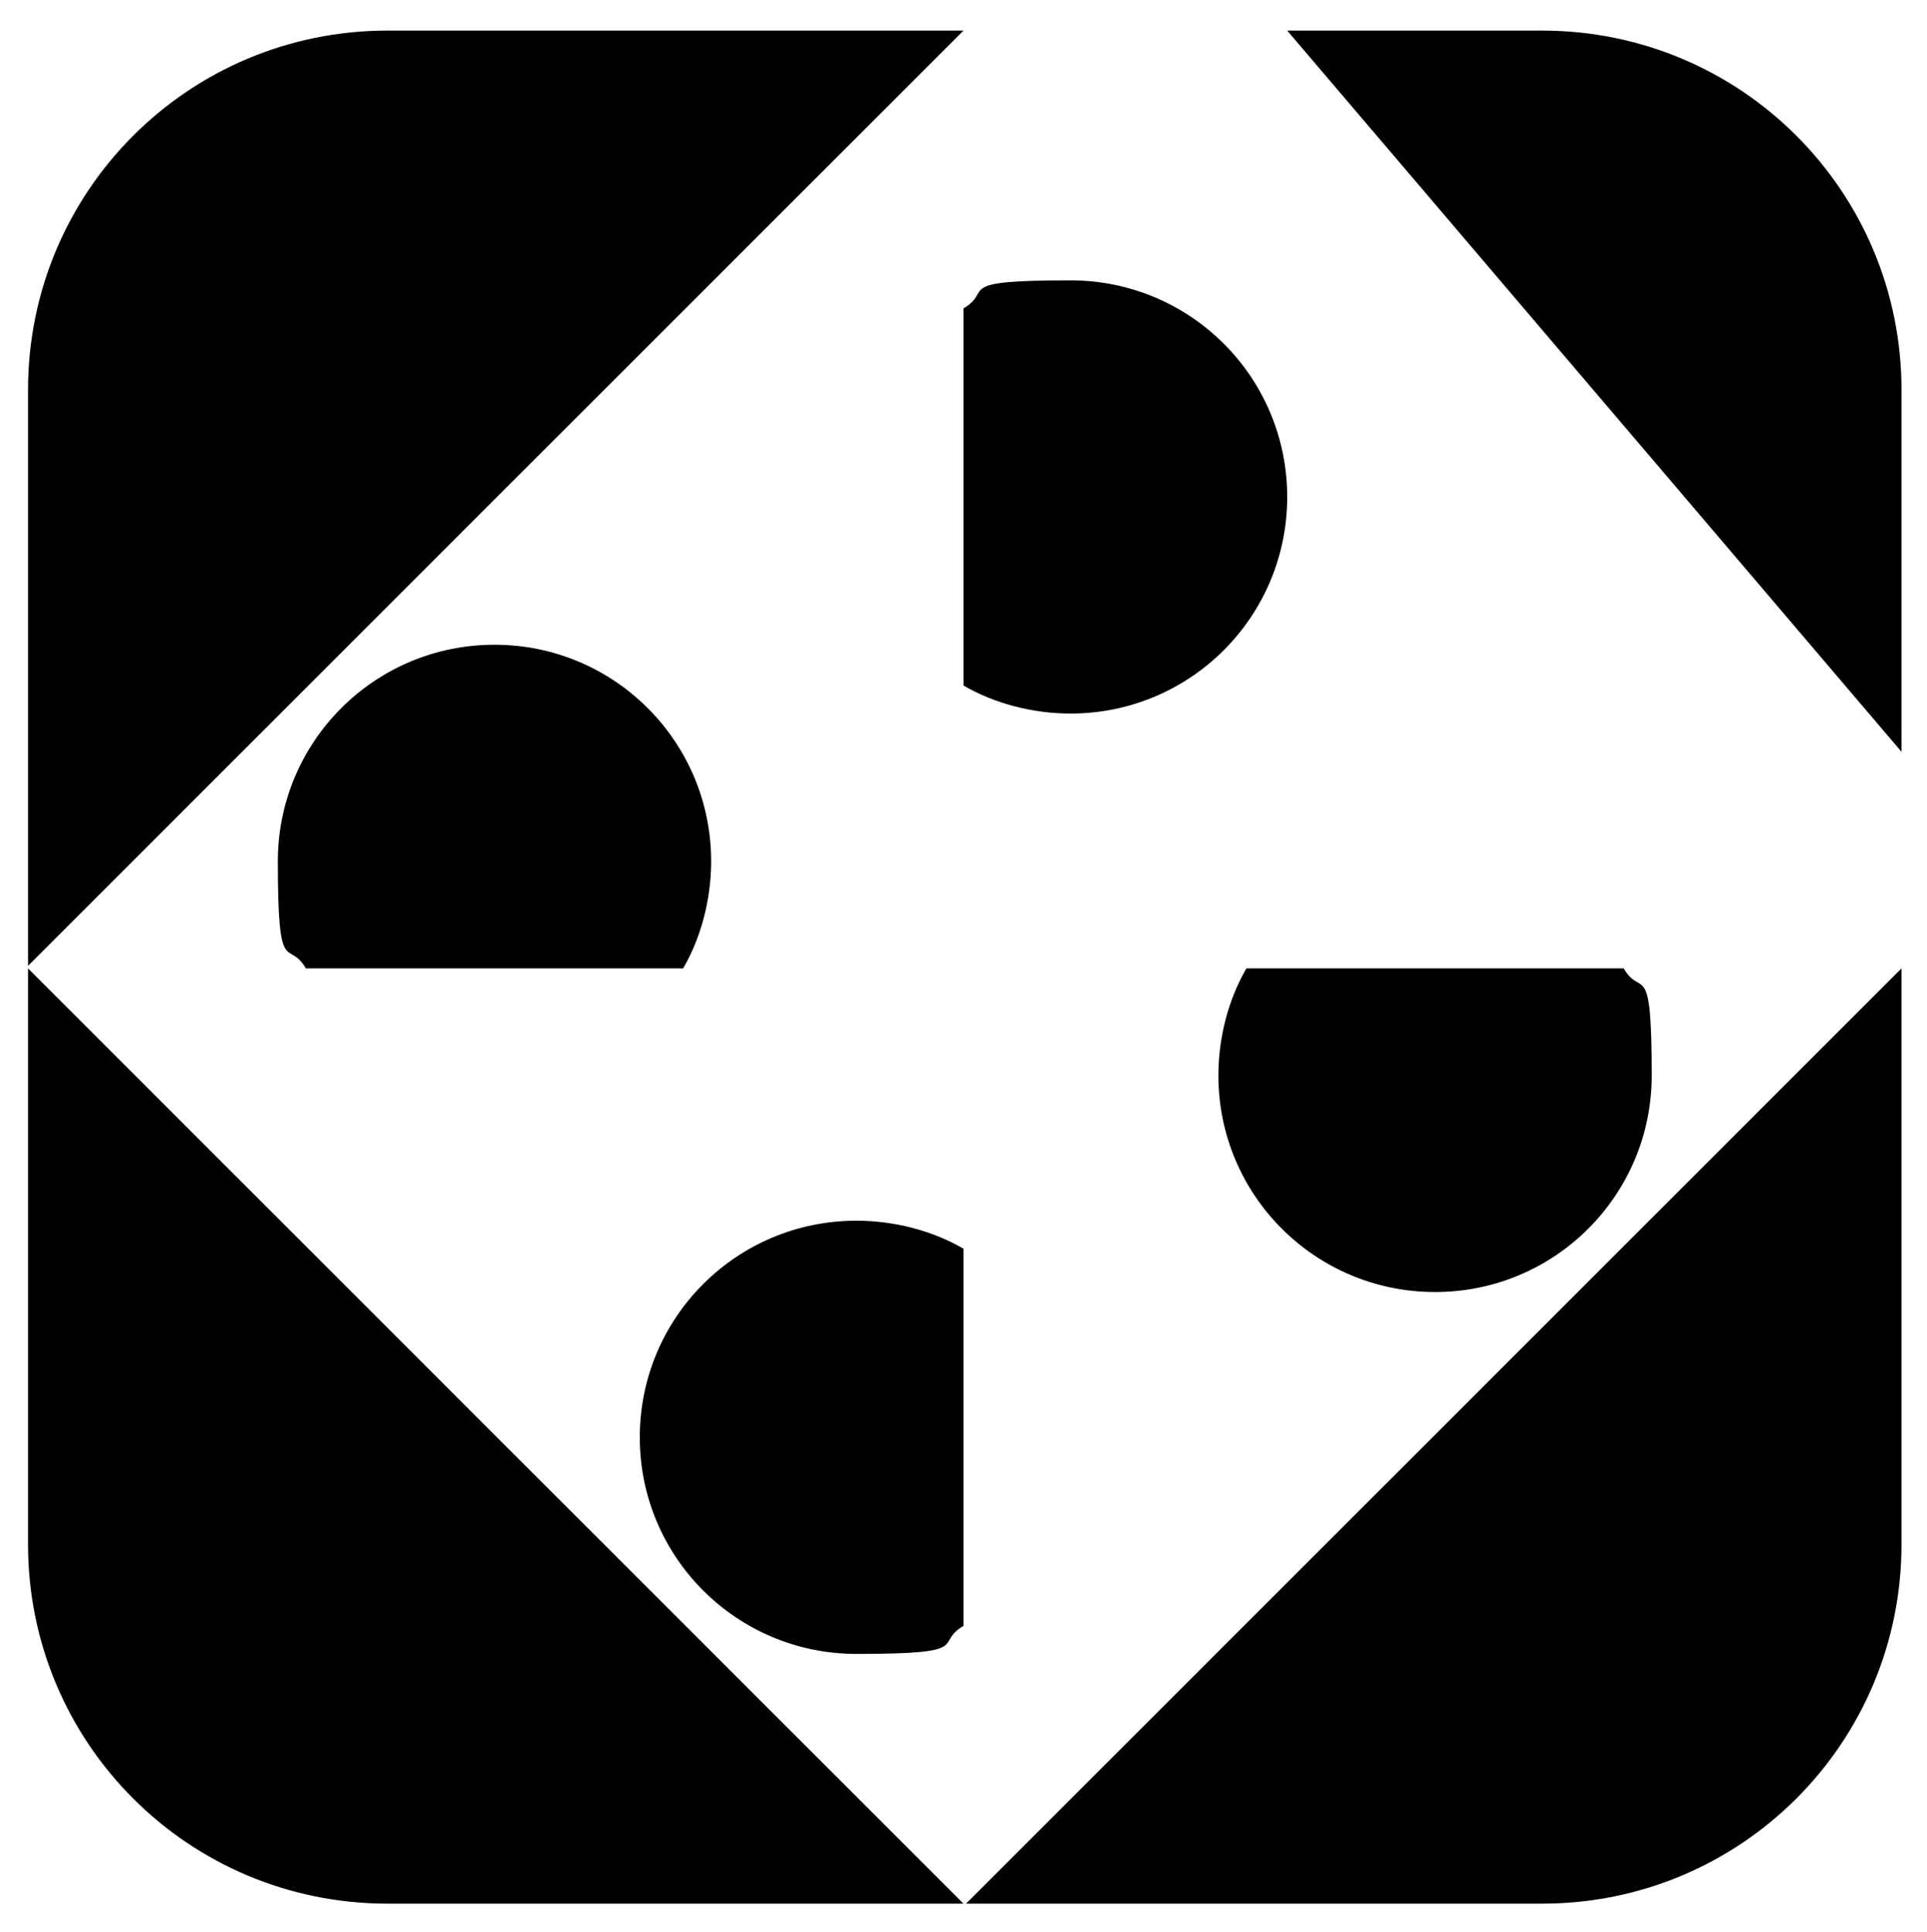
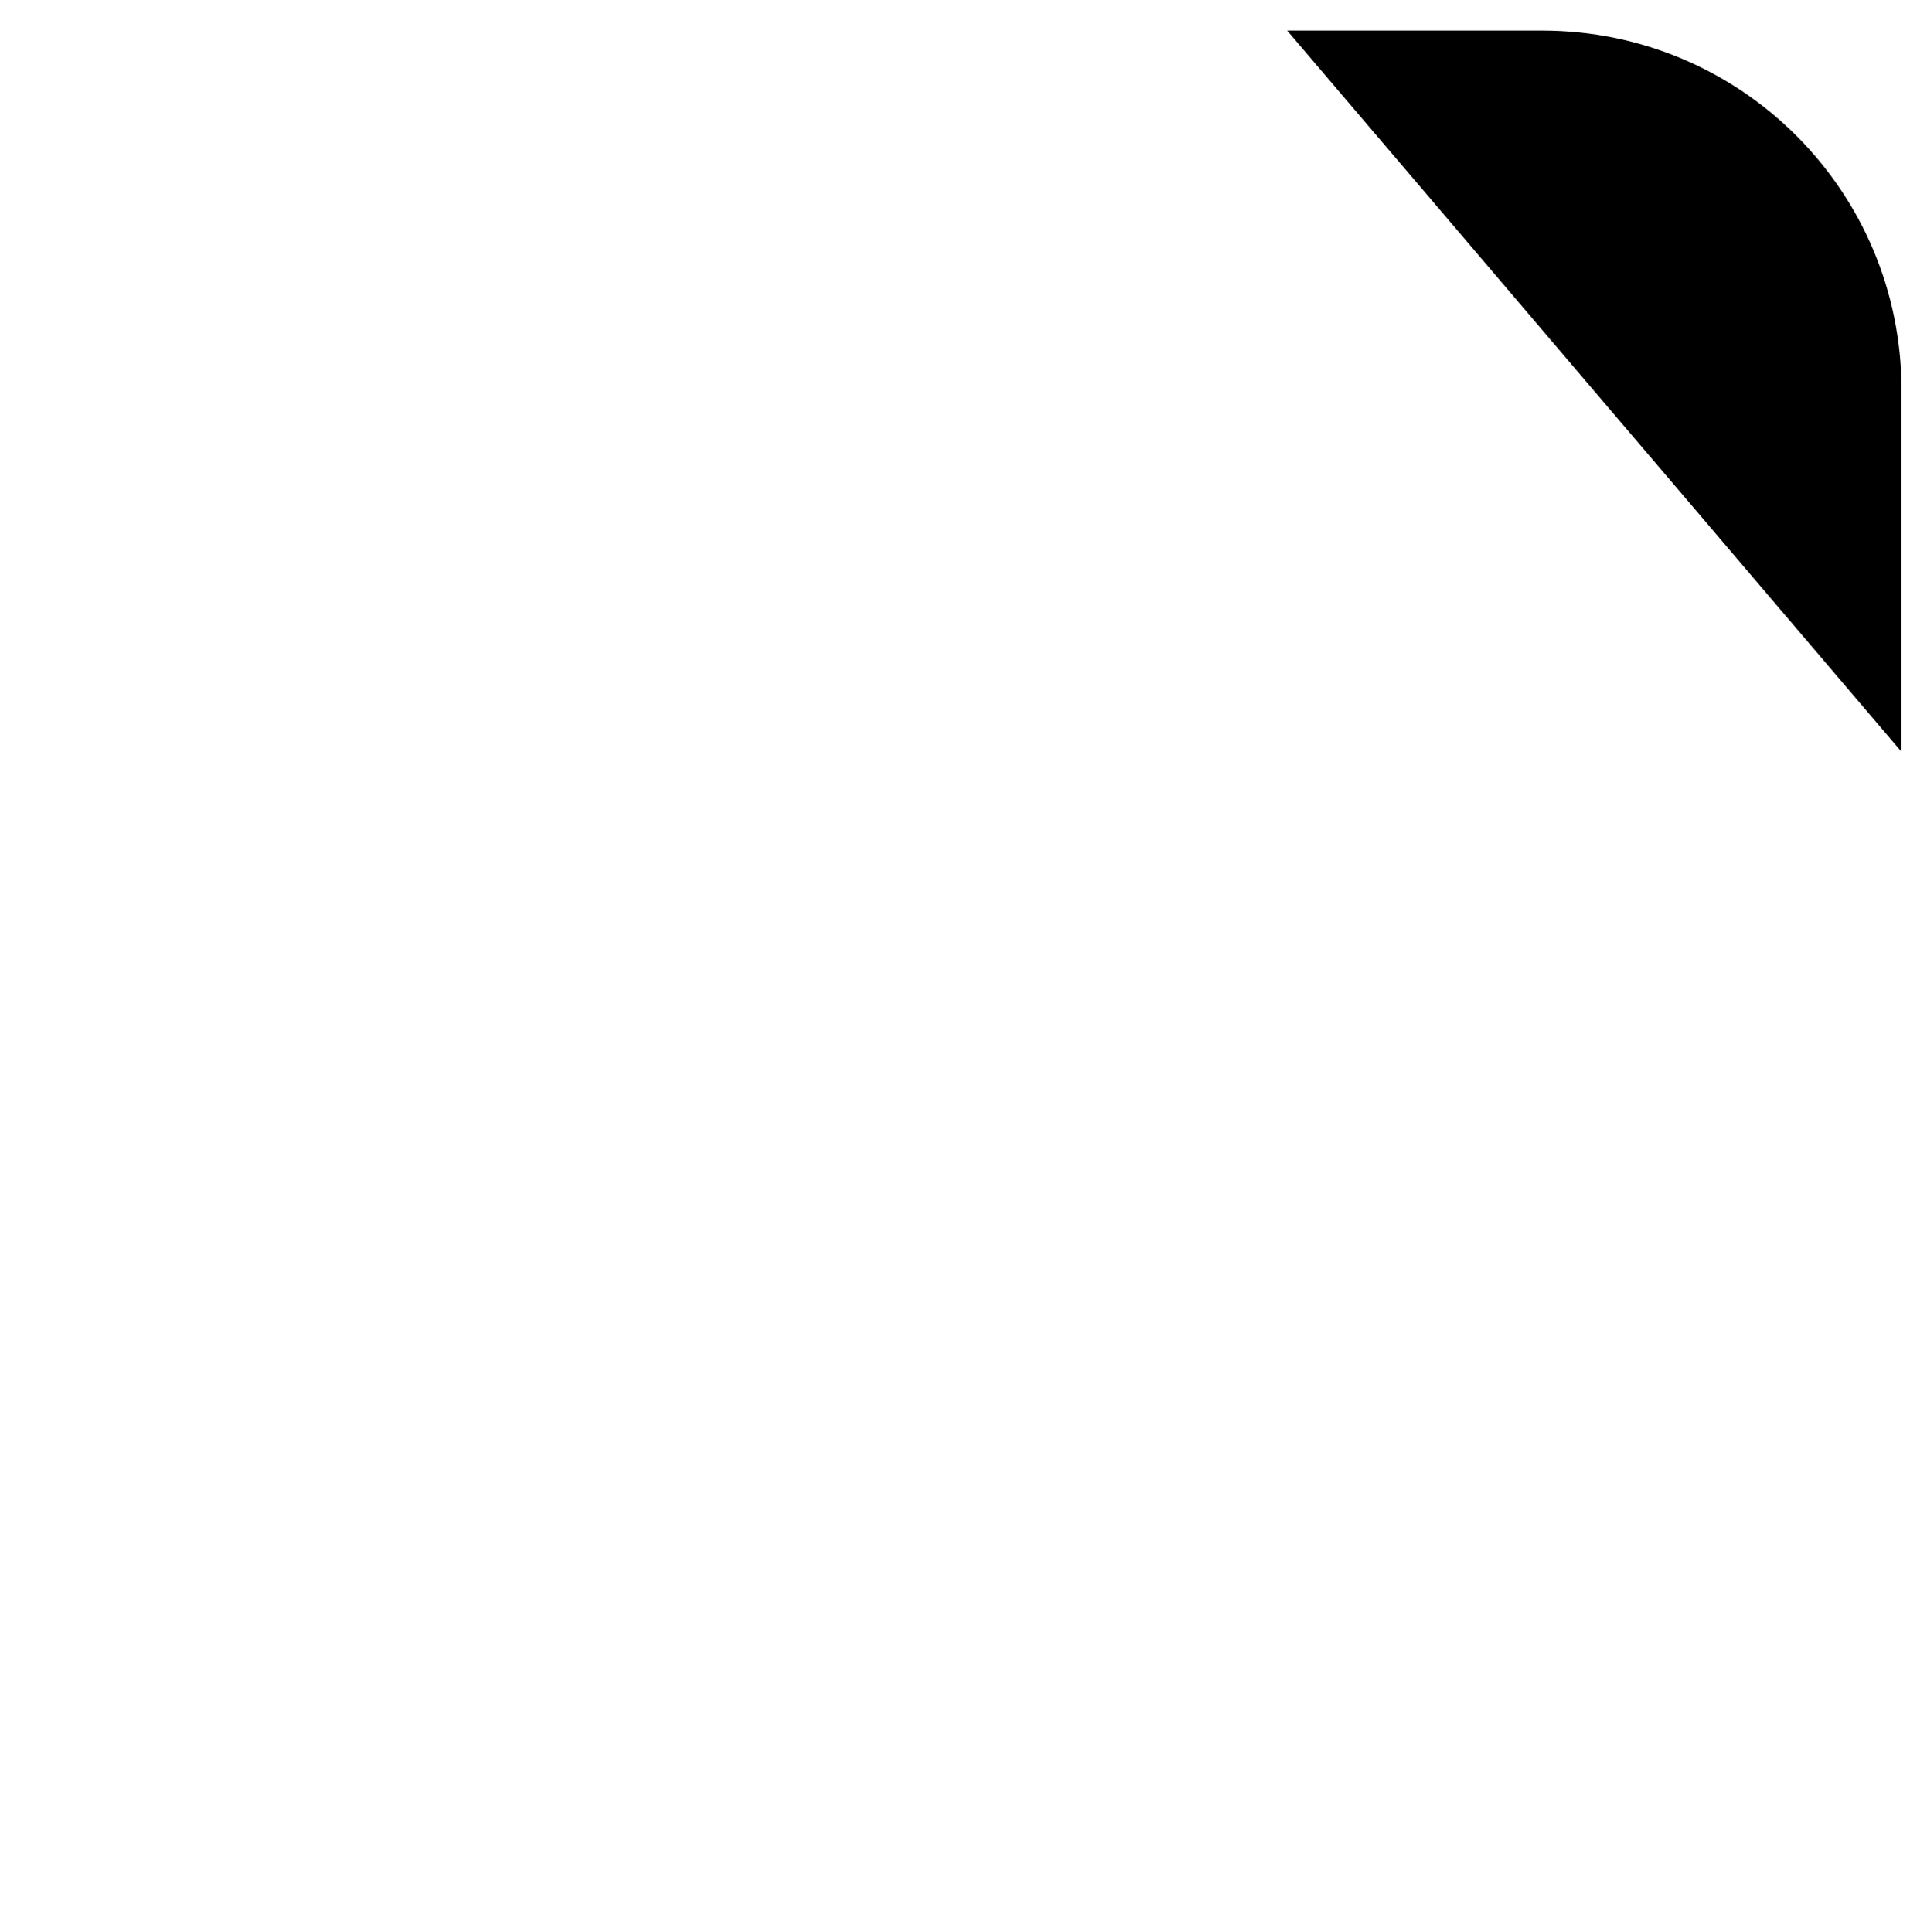
<svg xmlns="http://www.w3.org/2000/svg" id="additional_local_programs" version="1.1" viewBox="0 0 75.6 75.8">
-   <path class="cls-1 is_stroke" d="M37.8 1.2H15.2C7.4 1.2 1.1 7.5 1.1 15.3v22.6M74.6 38v22.6c0 7.8-6.3 14.1-14.1 14.1H37.9M37.8 74.7H15.2c-7.8 0-14.1-6.3-14.1-14.1V38M37.8 49V38M37.8 38V26.9M37.8 74.7v-11M37.8 1.2v11M37.8 38h-11M12.1 38h-11M63.6 38h11M37.8 38h11.1M37.8 49c-1.2-.7-2.7-1.1-4.2-1.1-4.7 0-8.5 3.8-8.5 8.5s3.8 8.5 8.5 8.5 3-.4 4.2-1.1M48.9 38c-.7 1.2-1.1 2.7-1.1 4.2 0 4.7 3.8 8.5 8.5 8.5s8.5-3.8 8.5-8.5-.4-3-1.1-4.2M37.8 26.9c1.2.7 2.7 1.1 4.2 1.1 4.7 0 8.5-3.8 8.5-8.5S46.7 11 42 11s-3 .4-4.2 1.1M26.8 38c.7-1.2 1.1-2.7 1.1-4.2 0-4.7-3.8-8.5-8.5-8.5s-8.5 3.8-8.5 8.5.4 3 1.1 4.2" />
  <g>
    <path d="M37.8 1.2h4.3" />
    <path class="cls-1 cls-2 is_stroke" d="M50.5 1.2h10c7.8 0 14.1 6.3 14.1 14.1v14.2" />
    <path class="cls-2" d="M74.6 33.7V38" />
  </g>
</svg>